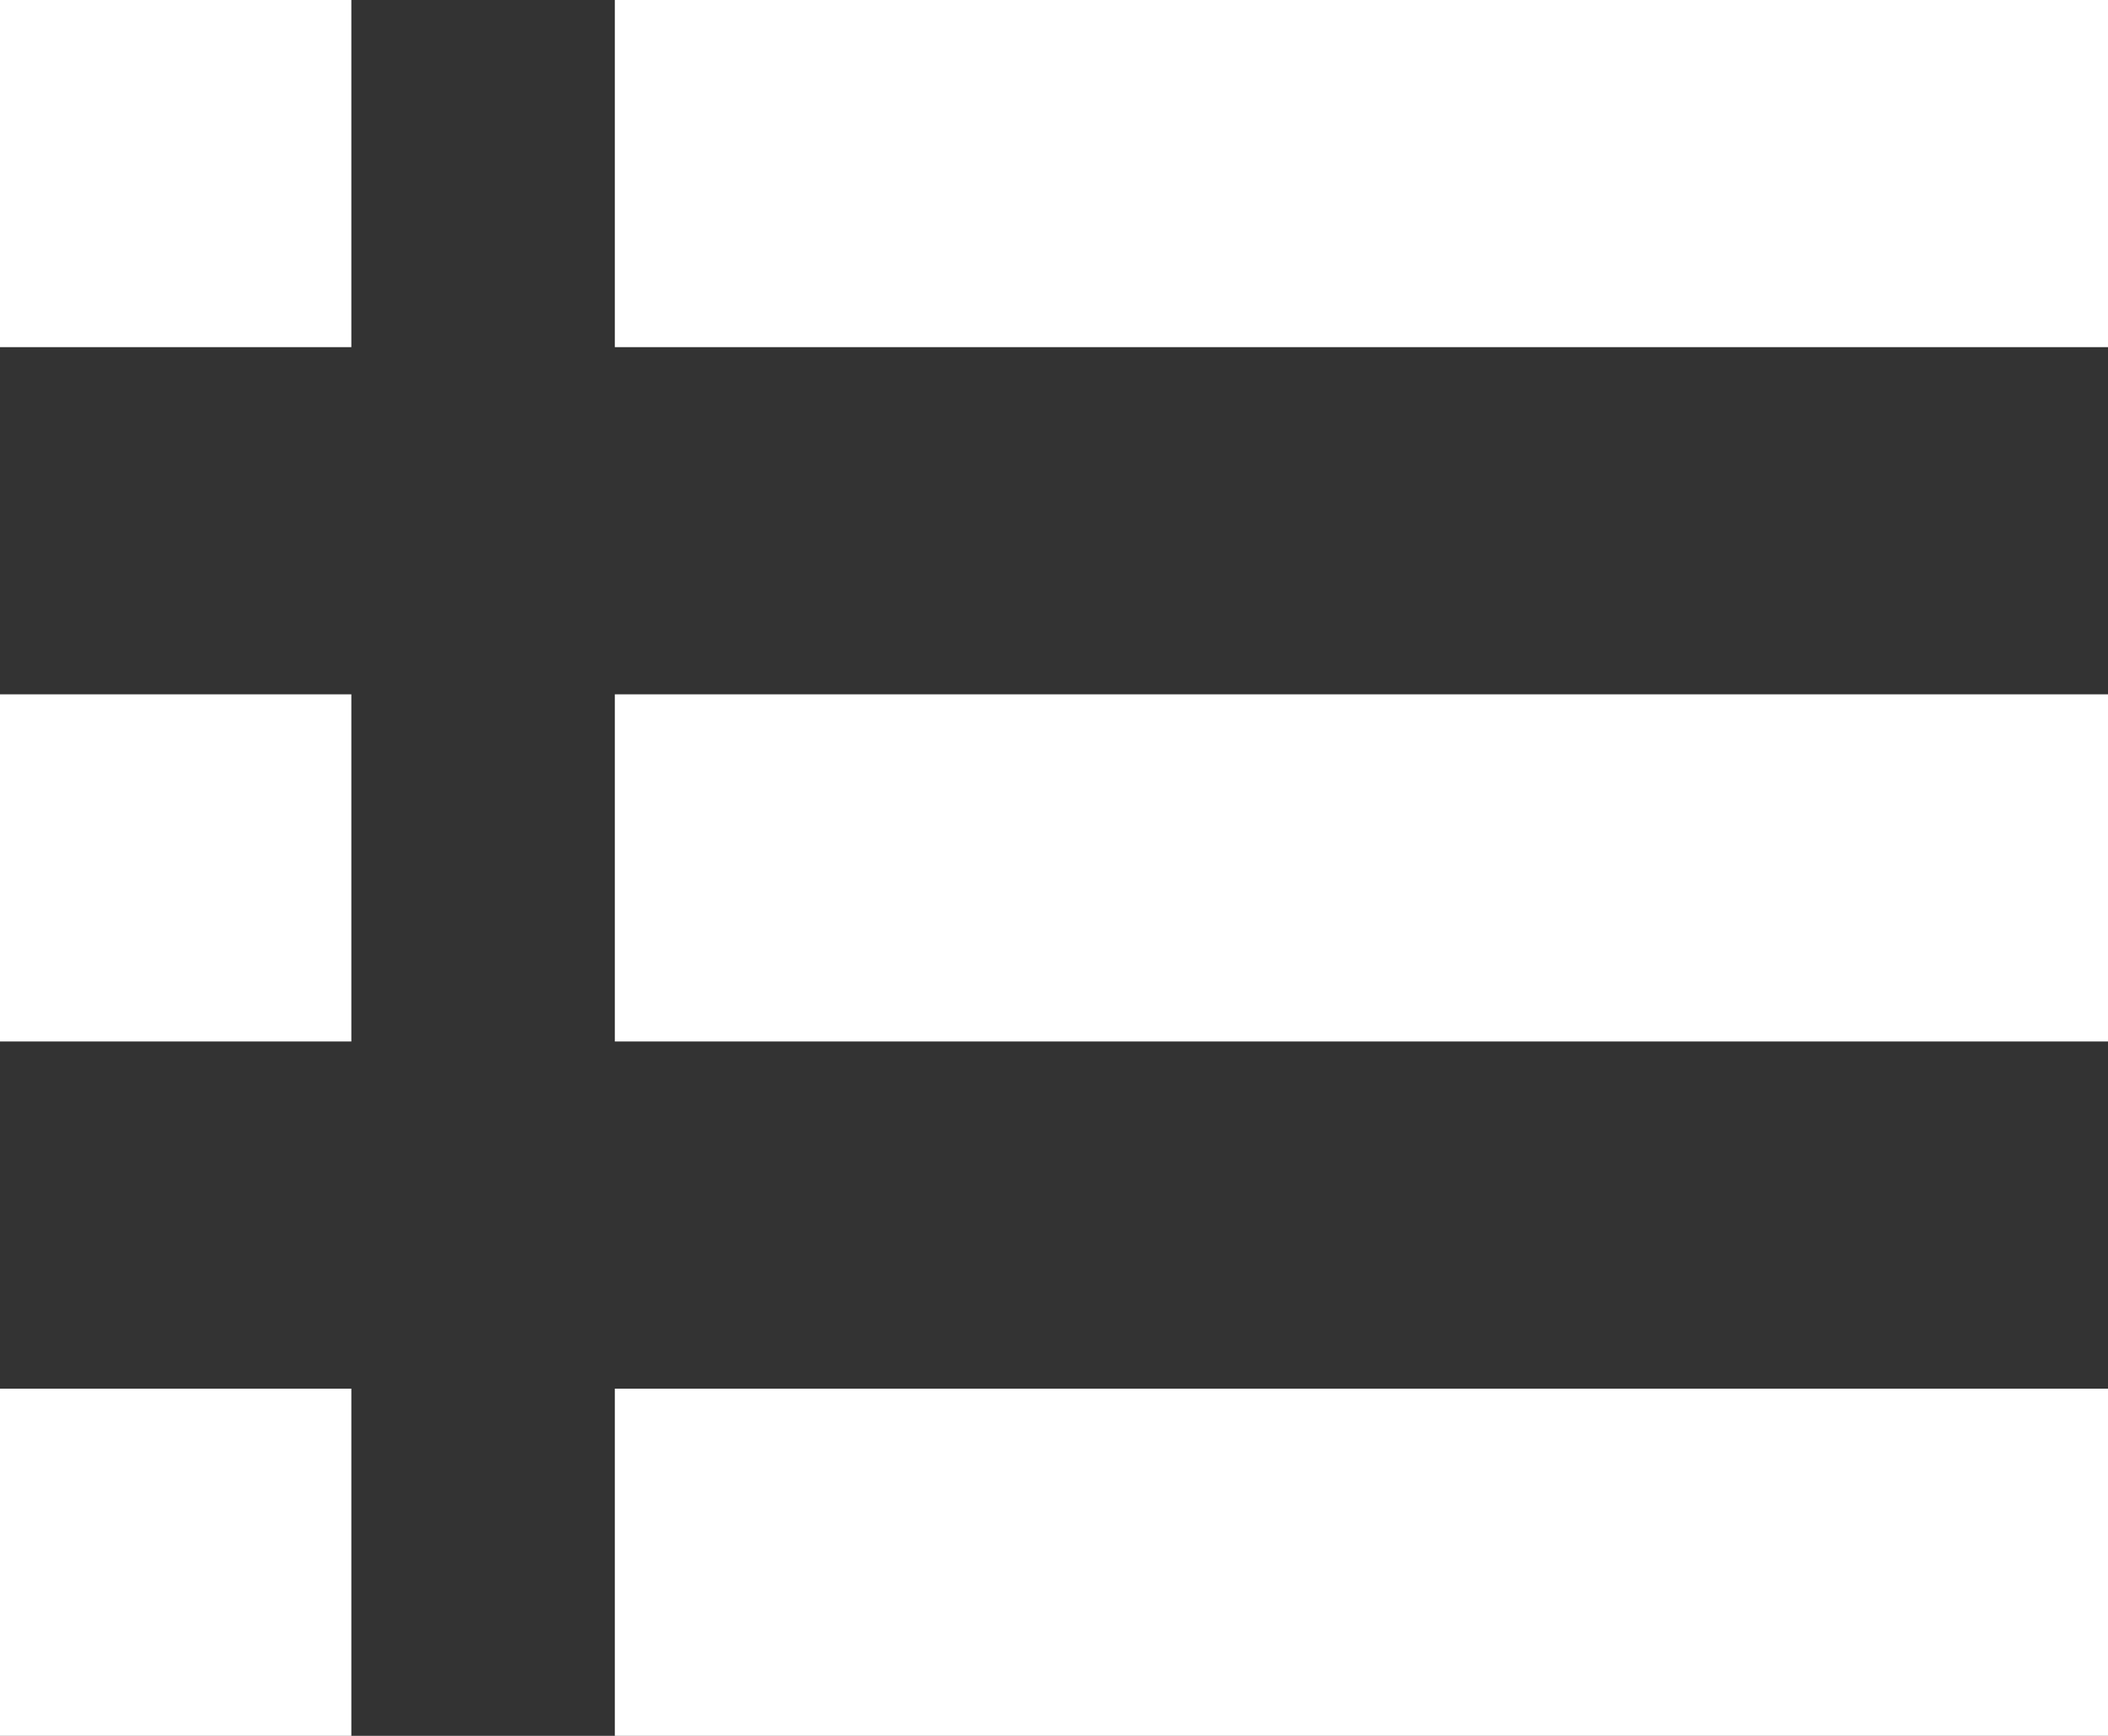
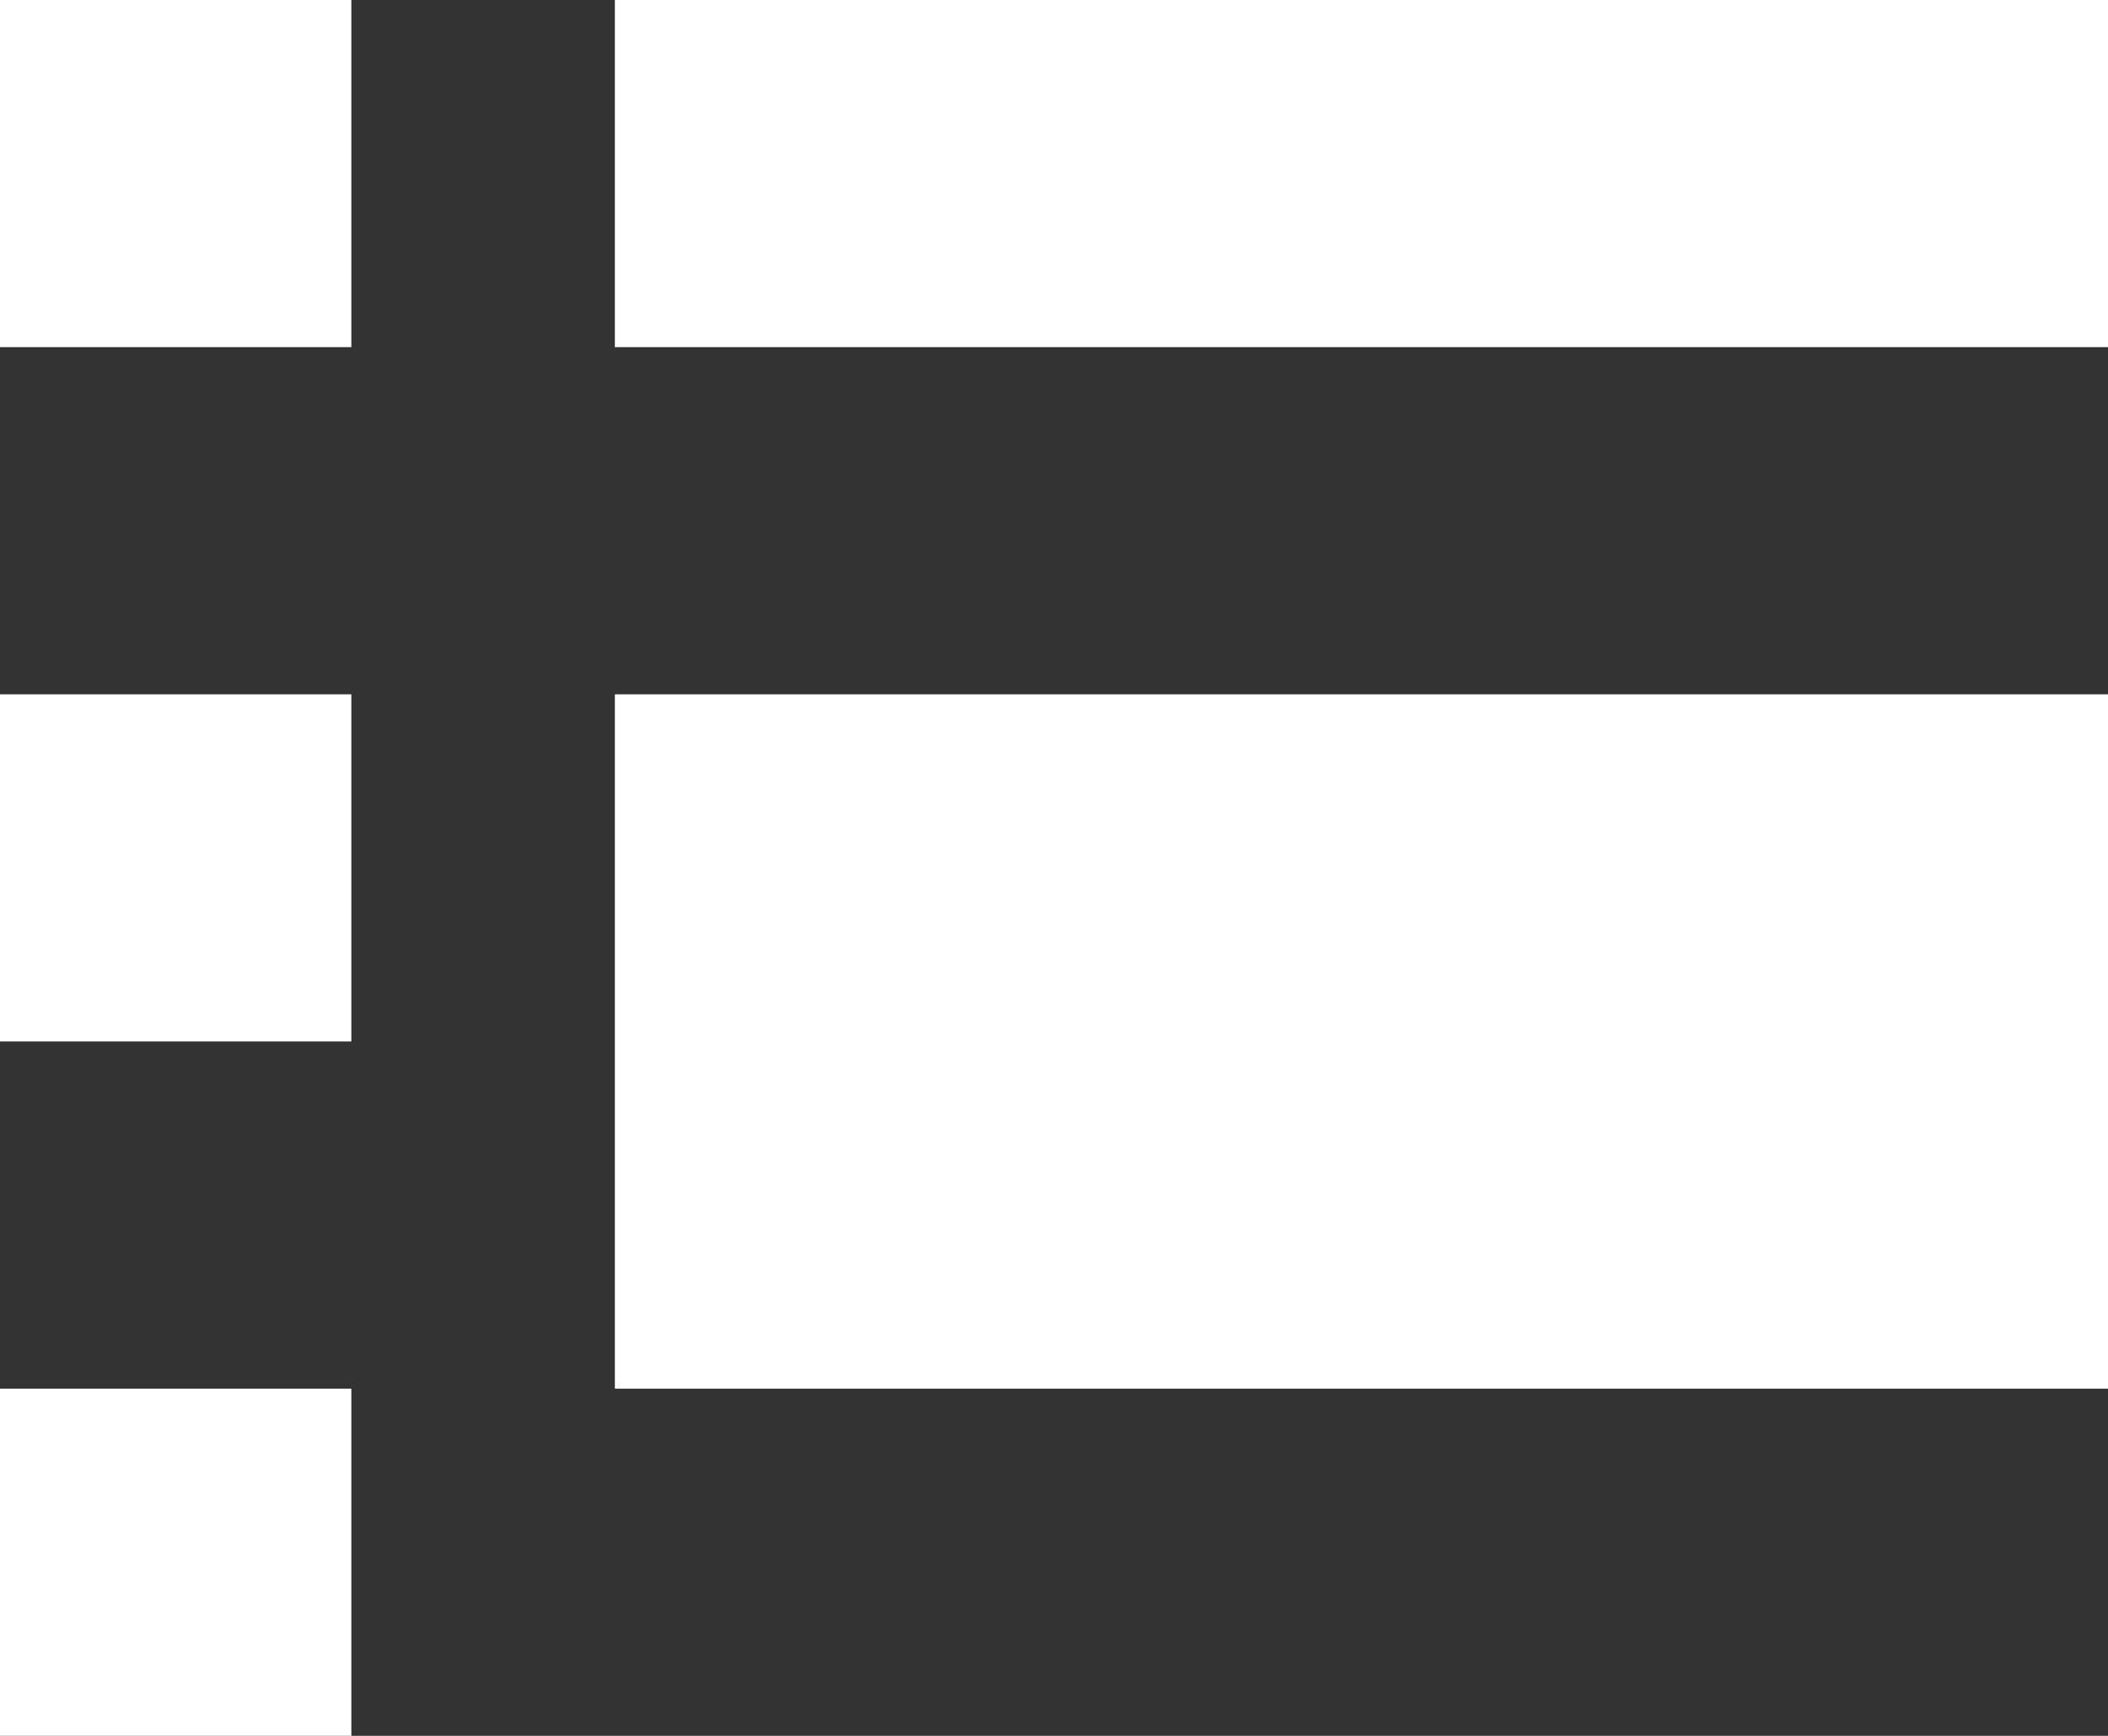
<svg xmlns="http://www.w3.org/2000/svg" viewBox="1613 41 34 28">
  <rect x="1613" y="41" width="34" height="28" fill="#333333" stroke="none" />
  <defs>
    <style>
      .cls-1 {
        fill: #fff;
      }
    </style>
  </defs>
-   <path id="icon-menu" class="cls-1" d="M5.667,30H0V24.4H5.667Zm0-16.8H0v5.6H5.667Zm0-11.2H0V7.6H5.667Zm4.25,0V7.6H34V2Zm0,16.8H34V13.2H9.917Zm0,11.2H34V24.4H9.917Z" transform="translate(1613 39)" />
+   <path id="icon-menu" class="cls-1" d="M5.667,30H0V24.4H5.667Zm0-16.8H0v5.6H5.667Zm0-11.2H0V7.6H5.667Zm4.25,0V7.6H34V2Zm0,16.8H34V13.2H9.917ZH34V24.4H9.917Z" transform="translate(1613 39)" />
</svg>